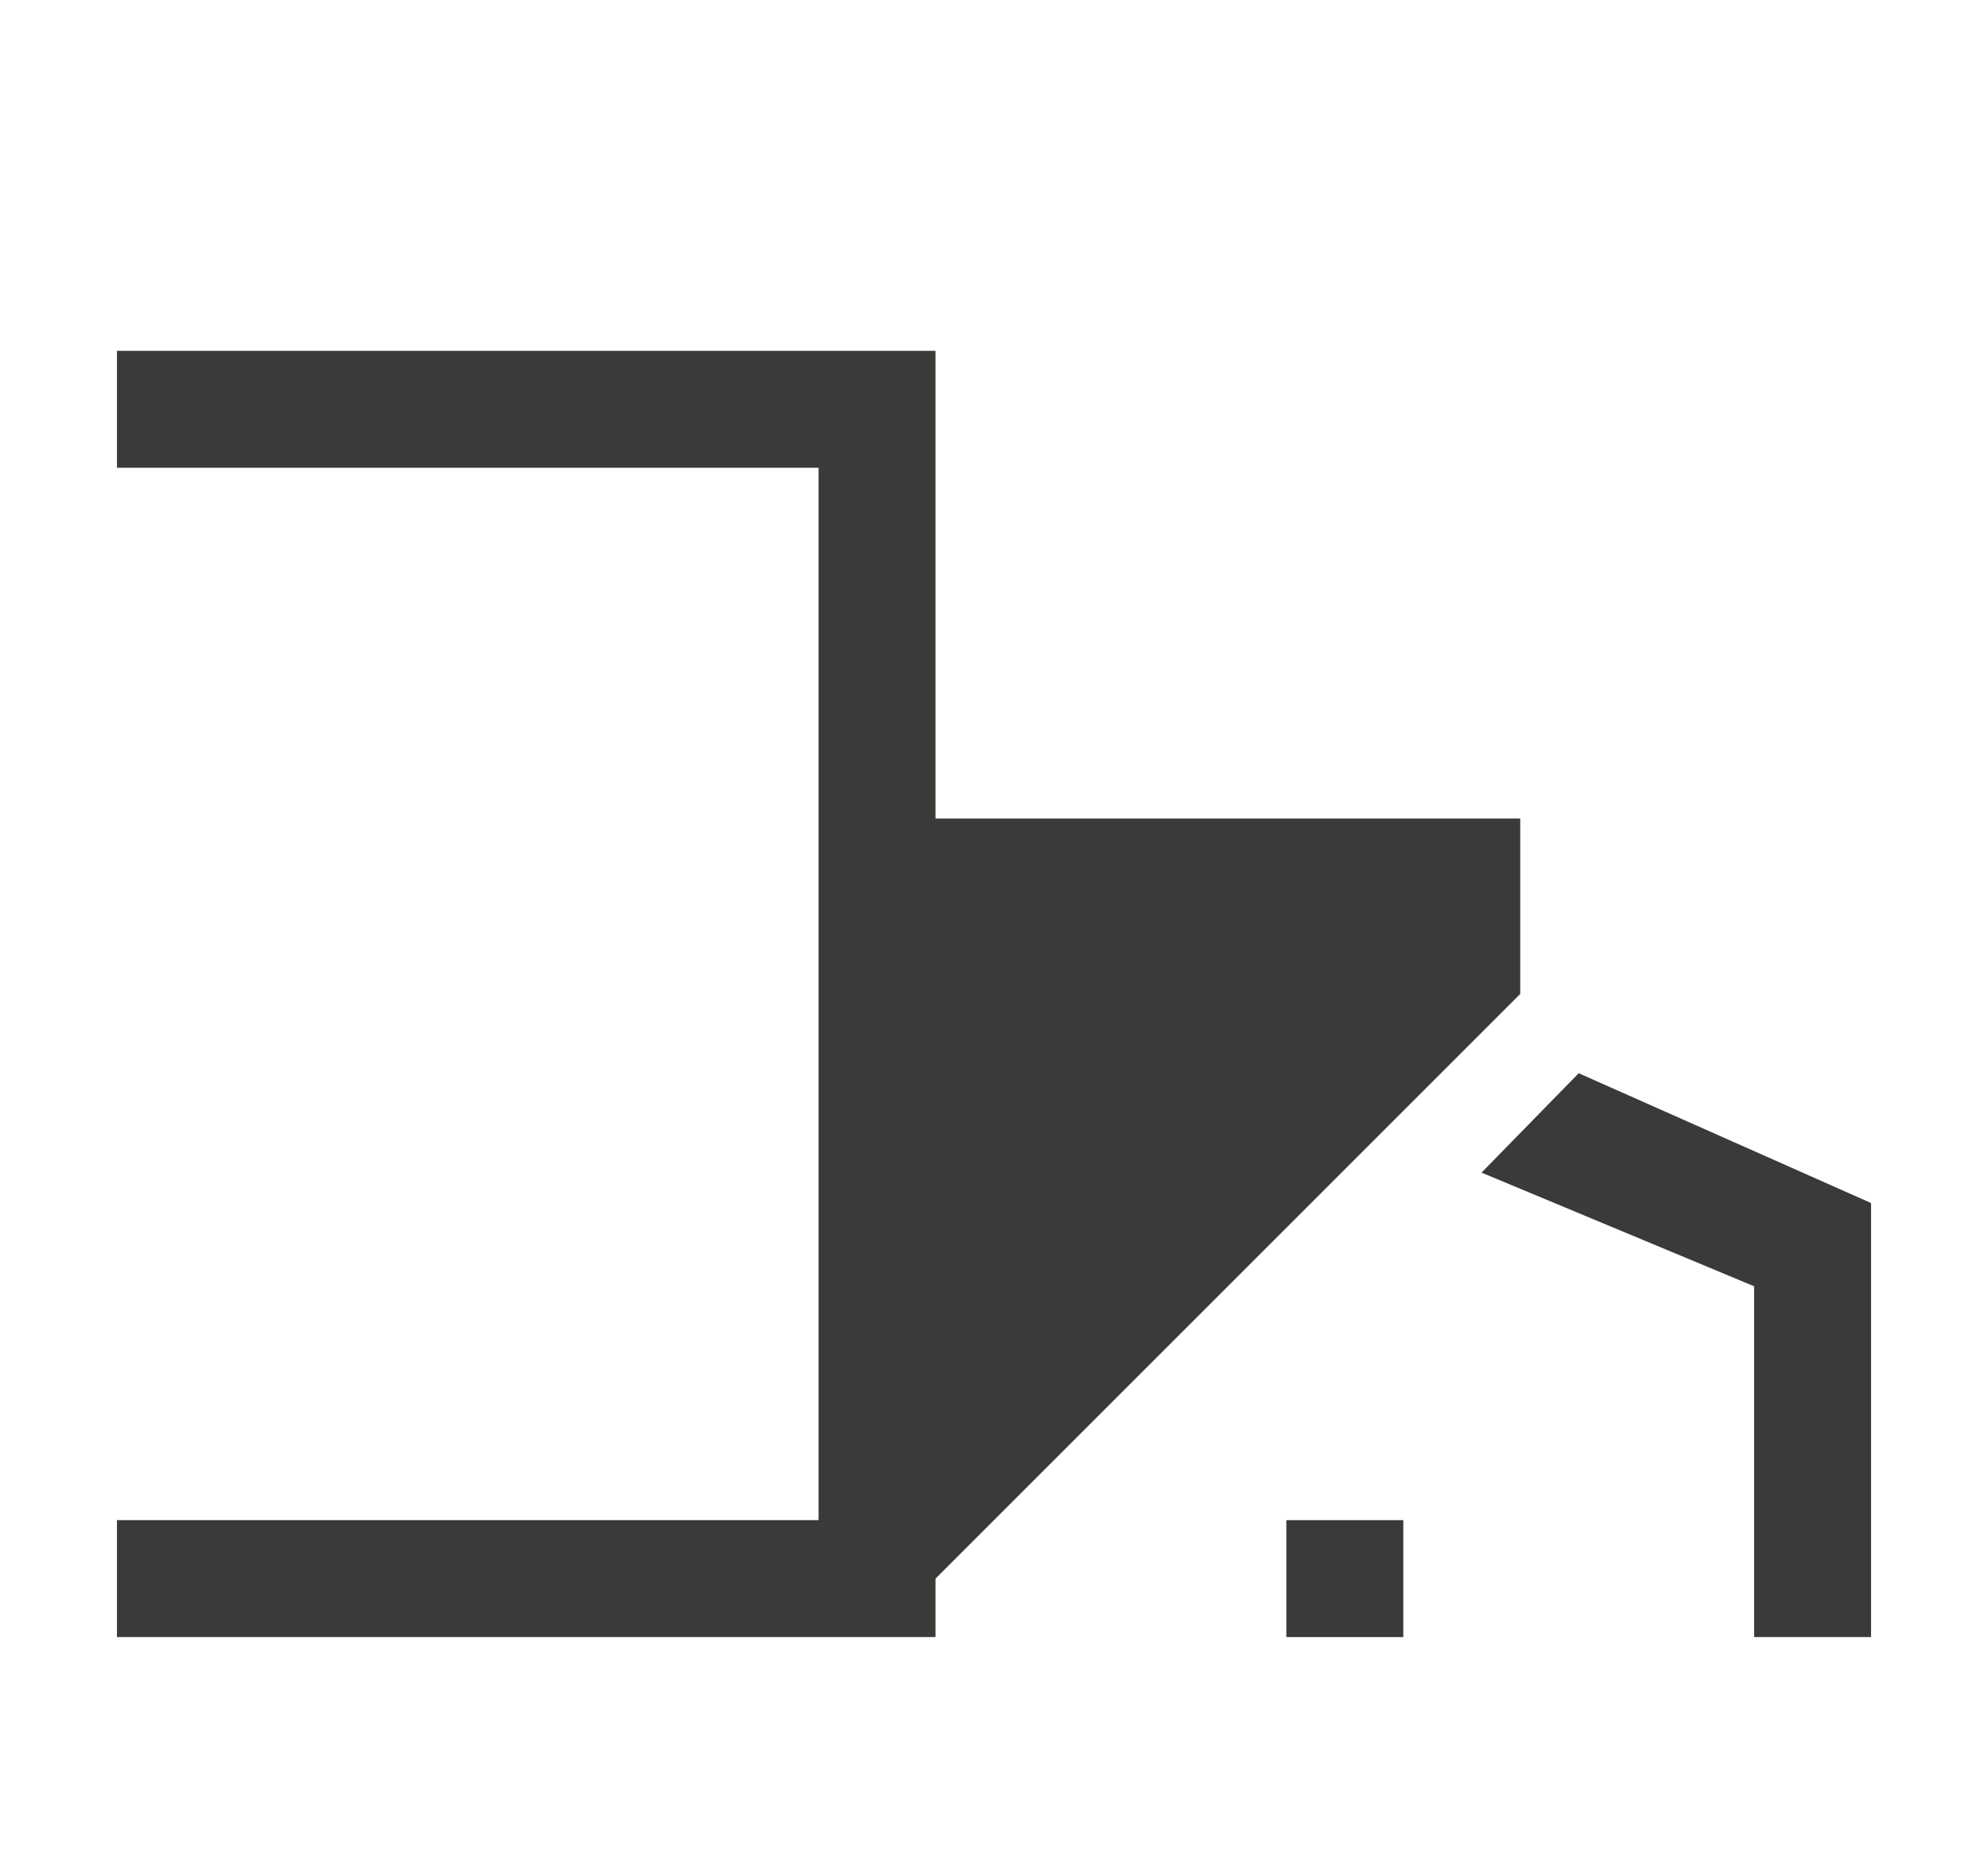
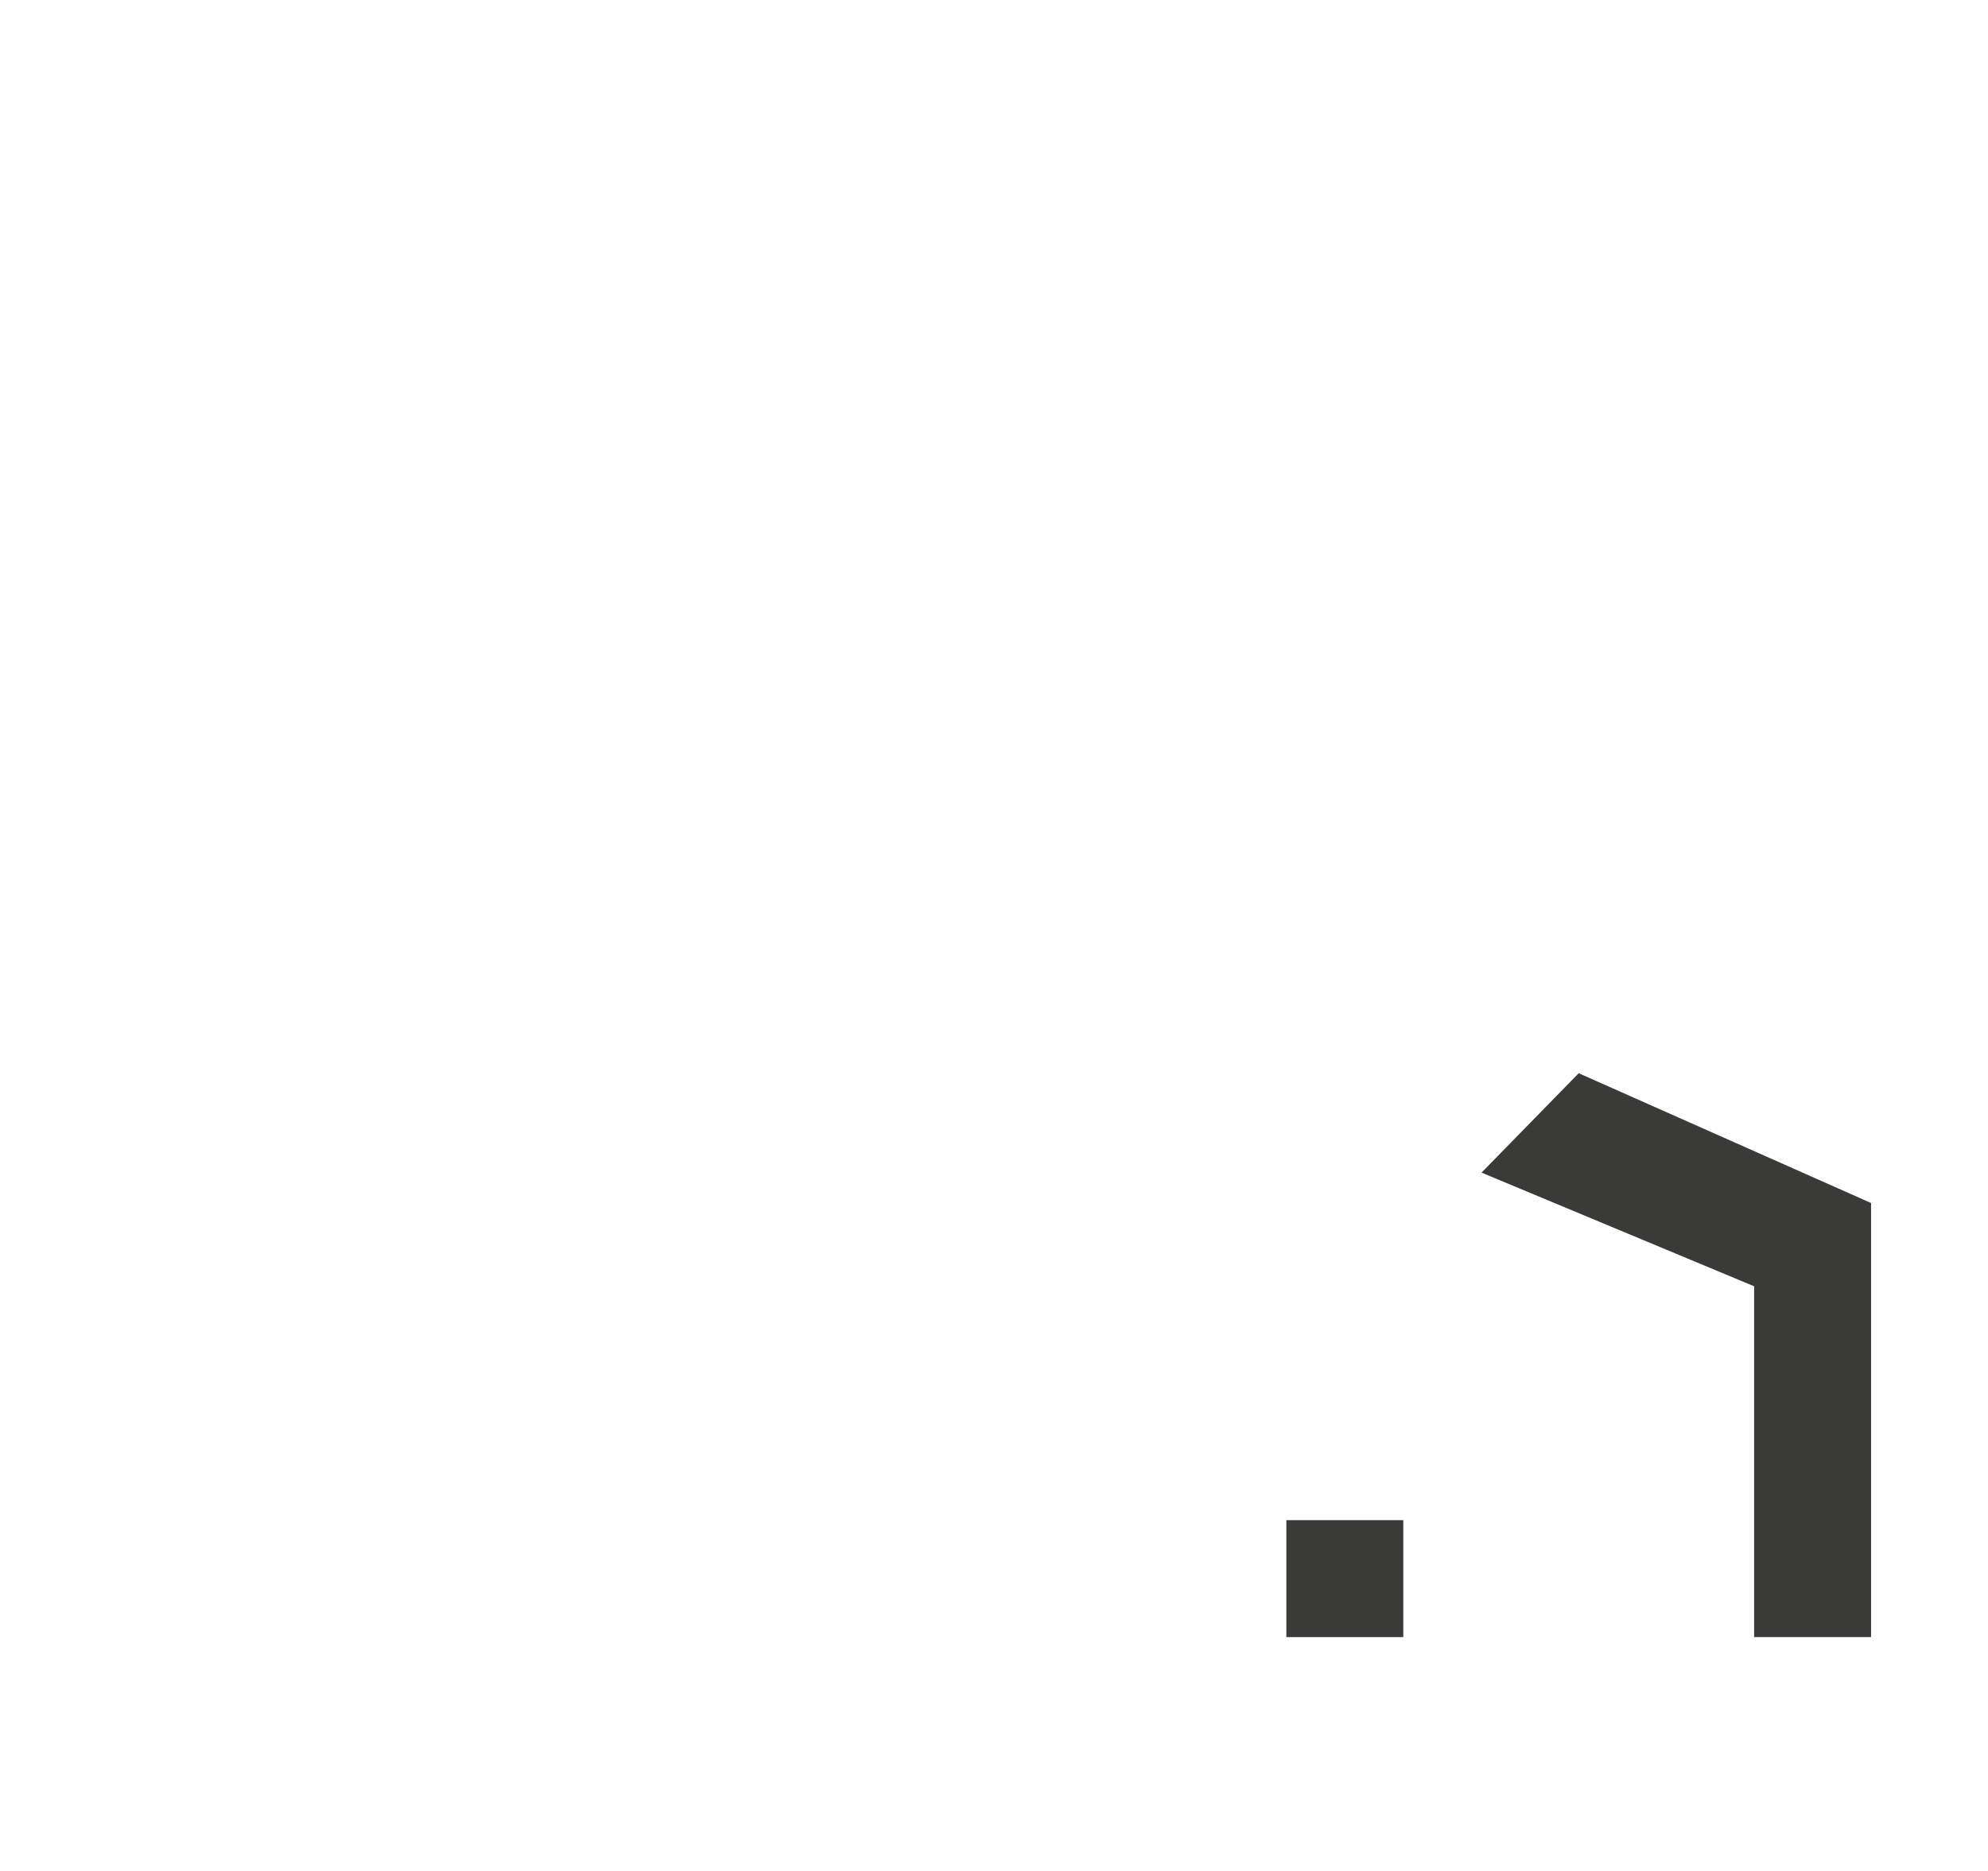
<svg xmlns="http://www.w3.org/2000/svg" height="16" viewBox="0 0 17 16" width="17">
  <g fill="#3a3a38" transform="translate(-5)">
-     <path d="m0 3v1h6v9h-6v1h7v-.5-.5-9-.5-.5z" transform="translate(6)" />
-     <path d="m12.5 14 5.5-5.5v-1.5h-5.5z" />
    <path d="m11.669 10.028 2.331.972v3h1v-2.898-.814l-2.5-1.11z" transform="translate(6)" />
    <path d="m16 13h1v1h-1z" />
  </g>
</svg>